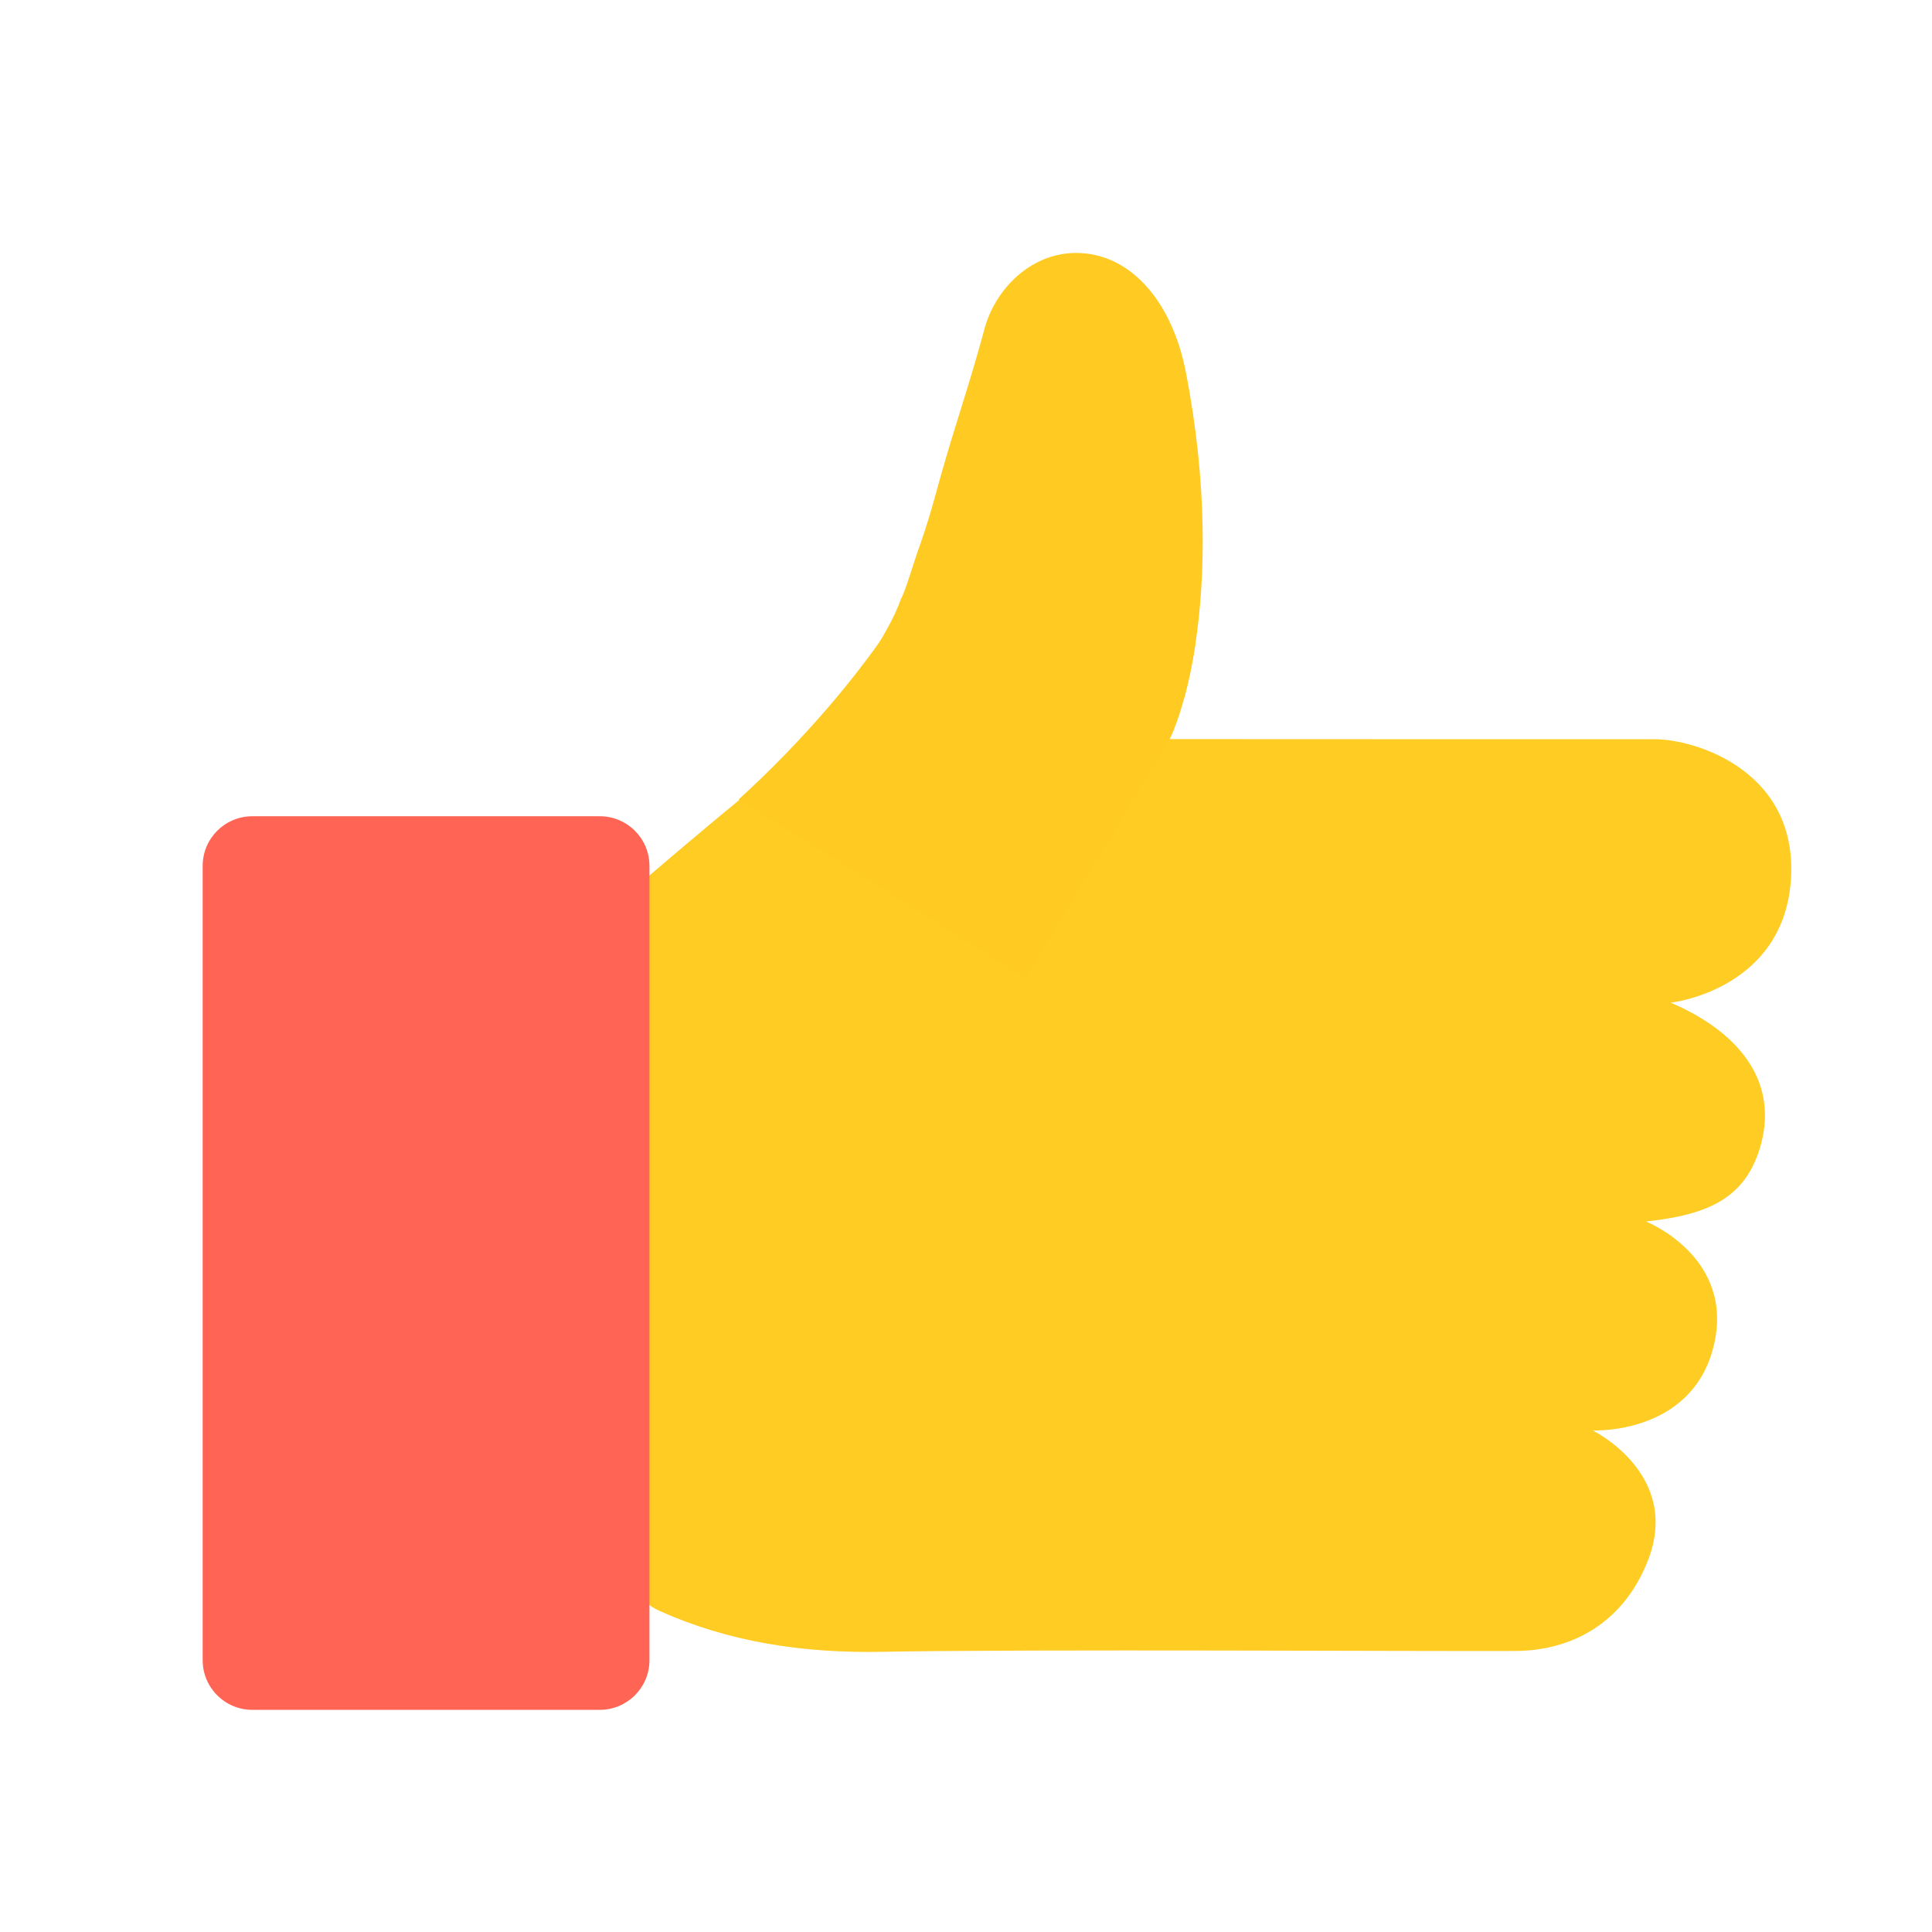
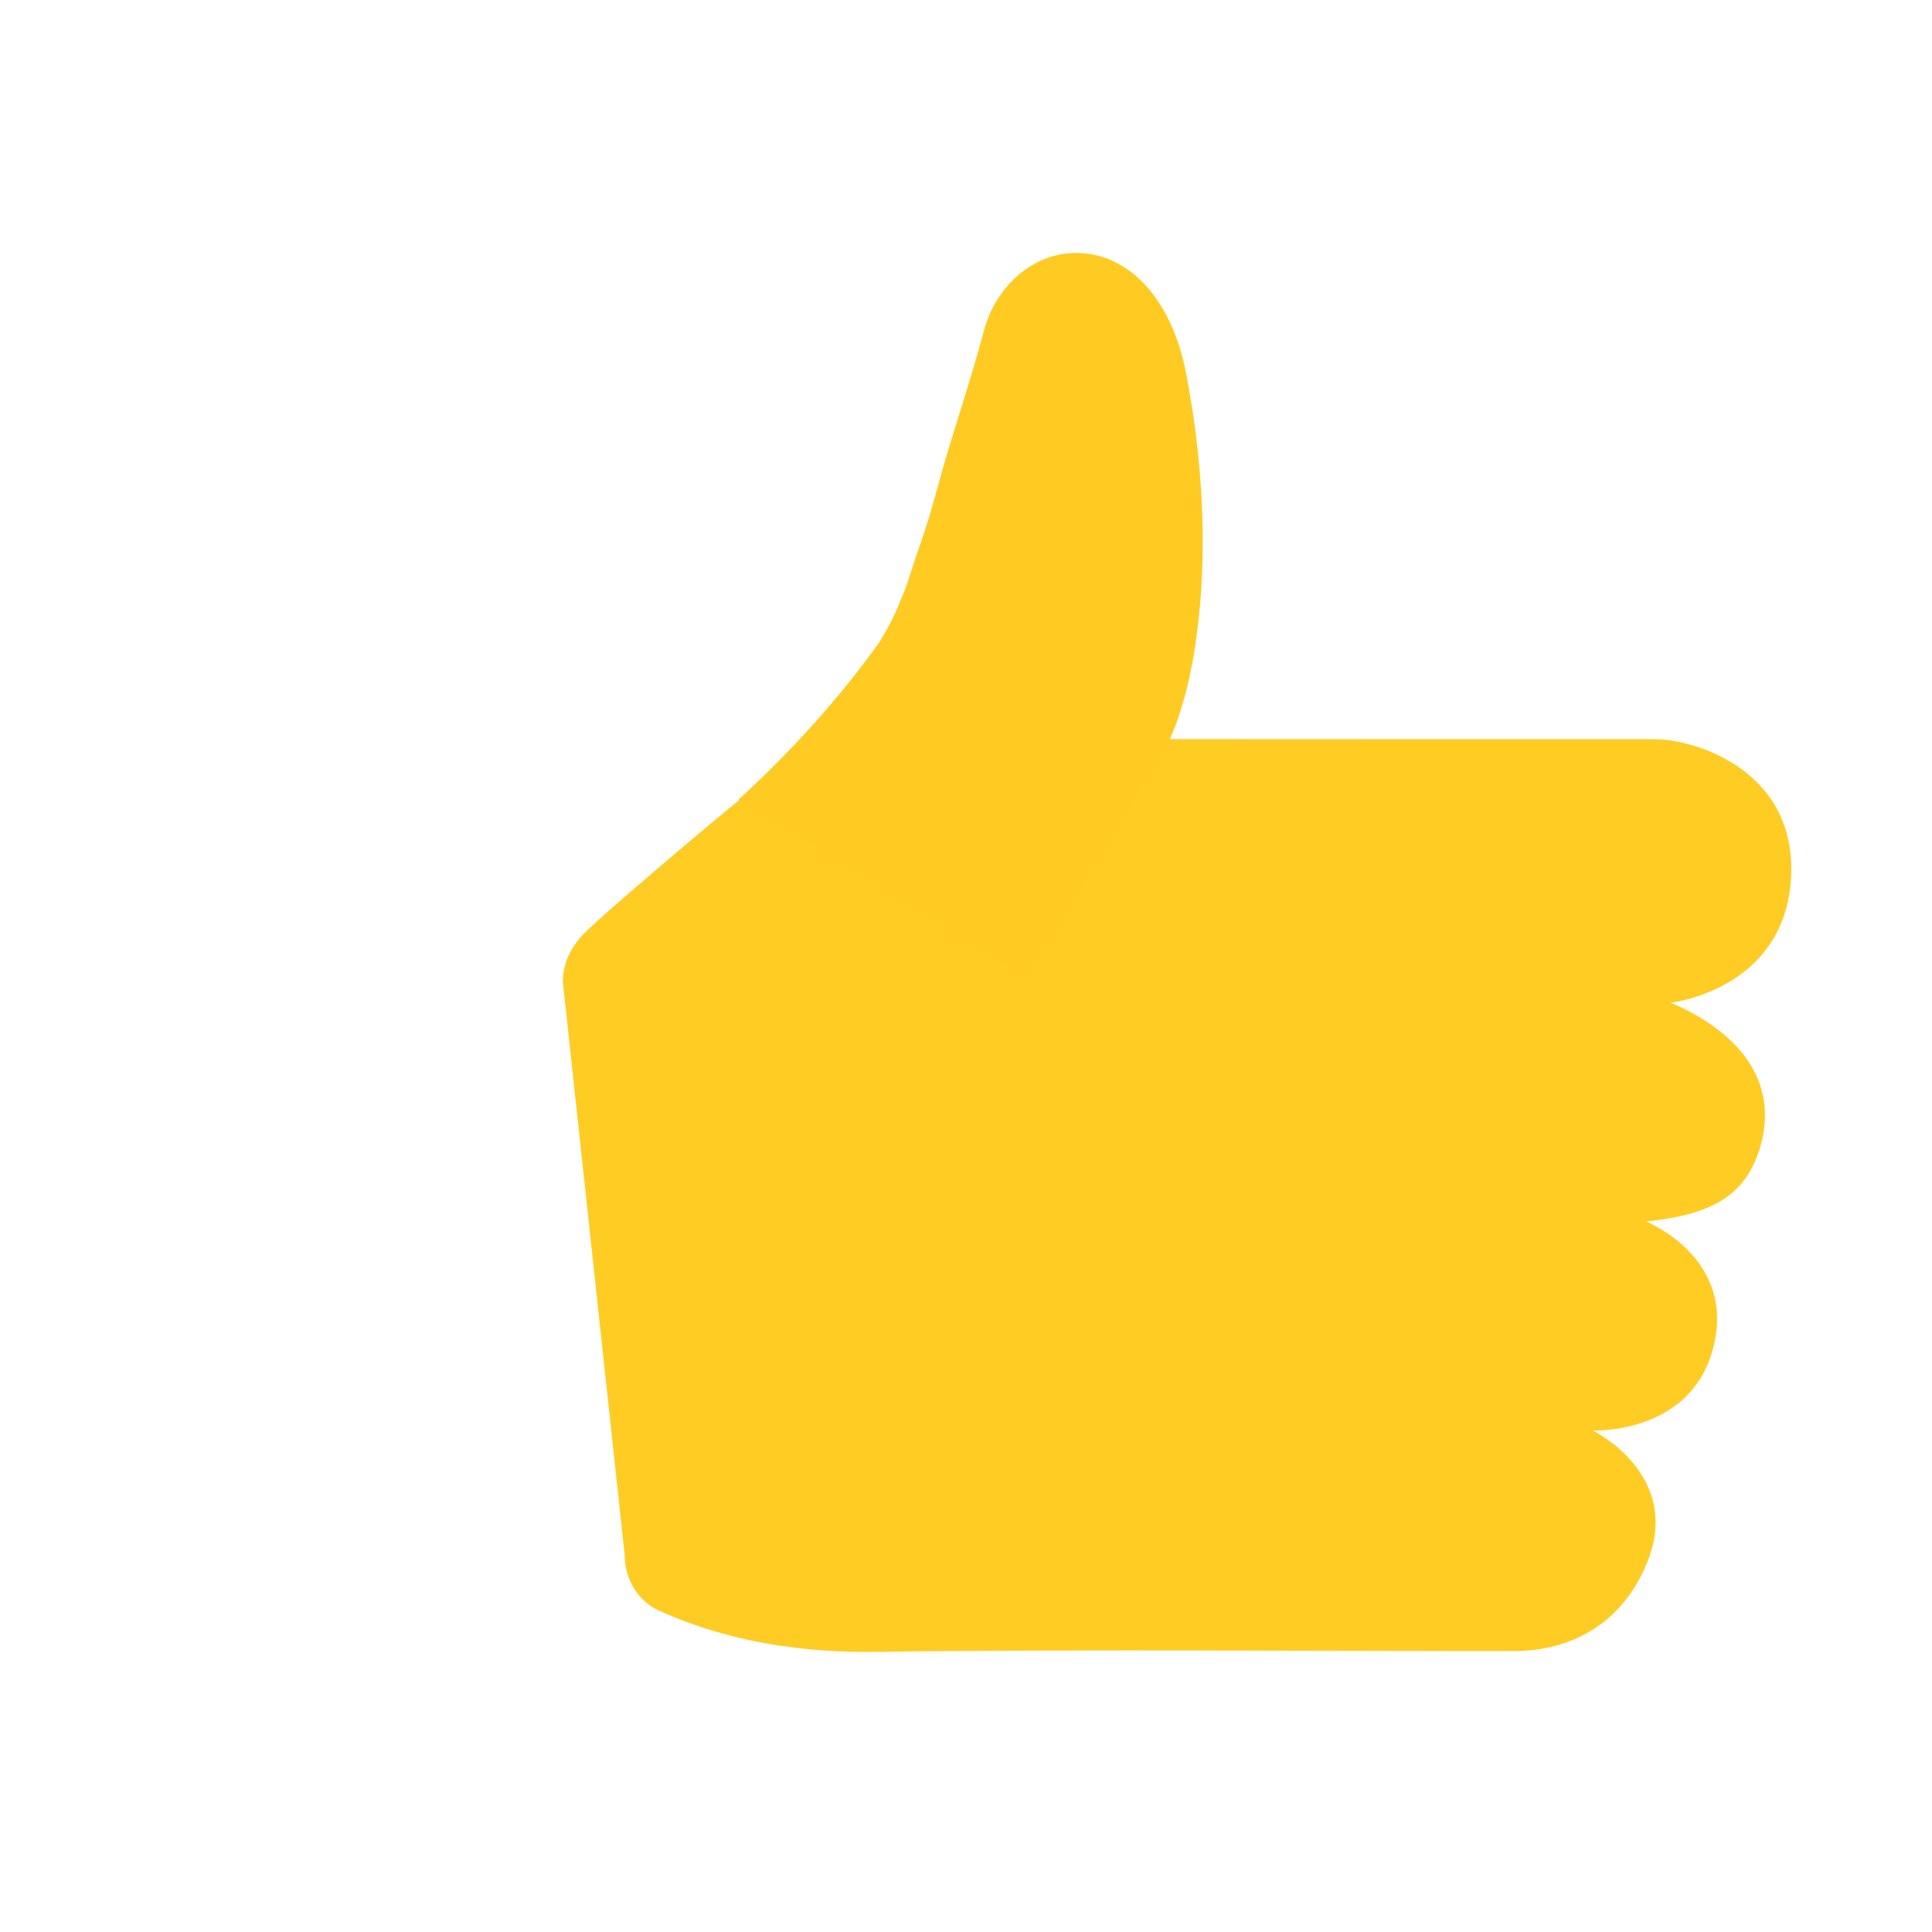
<svg xmlns="http://www.w3.org/2000/svg" viewBox="0 0 64 64" width="64" height="64" preserveAspectRatio="xMidYMid meet" style="width: 100%; height: 100%; transform: translate3d(0px, 0px, 0px); content-visibility: visible;">
  <defs>
    <clipPath id="__lottie_element_73">
      <rect width="64" height="64" x="0" y="0" />
    </clipPath>
    <clipPath id="__lottie_element_75">
      <path d="M0,0 L1080,0 L1080,1080 L0,1080z" />
    </clipPath>
  </defs>
  <g clip-path="url(#__lottie_element_73)">
    <g clip-path="url(#__lottie_element_75)" transform="matrix(0.062,0,0,0.062,-1.98,-0.48)" opacity="1" style="display: block;">
      <g transform="matrix(1,0,0,1,677.34,646.502)" opacity="1" style="display: block;">
        <g opacity="1" transform="matrix(1,0,0,1,0,0)">
          <path fill="rgb(255,204,36)" fill-opacity="1" d=" M-18.314,-243.858 C-18.314,-243.858 -14.232,-243.858 -14.232,-243.858 C70.108,-243.791 154.449,-243.814 238.777,-243.791 C260.874,-243.791 316.584,-226.405 311.31,-166.816 C306.463,-112.265 252.542,-103.572 247.2,-103.055 C282.499,-88.02 304.799,-62.066 295.51,-27.498 C287.604,1.852 266.7,10.331 234.043,13.885 C234.043,13.885 282.331,32.958 270.017,81.144 C258.03,128.093 205.536,125.507 205.536,125.507 C205.536,125.507 253.486,148.84 234.886,195.486 C221.268,229.649 192.964,243.156 164.581,243.347 C124.469,243.606 -96.862,242.323 -174.354,243.796 C-216.367,244.594 -256.086,238.578 -293.229,221.834 C-304.868,216.582 -311.66,204.606 -311.66,191.843 C-311.66,191.843 -344.677,-114.094 -344.677,-114.094 C-344.677,-126.813 -337.997,-136.484 -328.457,-144.572 C-322.133,-151.178 -238,-222.988 -231.421,-225.995 C-205.118,-239.008 -168.972,-244.166 -18.314,-243.858z" />
        </g>
      </g>
      <g transform="matrix(1,0,0,1,259.577,682.581)" opacity="1" style="display: block;">
        <g opacity="1" transform="matrix(1,0,0,1,0,0)">
-           <path fill="rgb(255,100,85)" fill-opacity="1" d=" M-119.36,-212.195 C-119.36,-226.844 -107.484,-238.72 -92.835,-238.72 C-92.835,-238.72 92.835,-238.72 92.835,-238.72 C107.484,-238.72 119.36,-226.844 119.36,-212.195 C119.36,-212.195 119.36,212.195 119.36,212.195 C119.36,226.844 107.484,238.72 92.835,238.72 C92.835,238.72 -92.835,238.72 -92.835,238.72 C-107.484,238.72 -119.36,226.844 -119.36,212.195 C-119.36,212.195 -119.36,-212.195 -119.36,-212.195z" />
-         </g>
+           </g>
      </g>
      <g transform="matrix(1,0,0,1,-1.894,-0.371)" opacity="1" style="display: block;">
        <g opacity="1" transform="matrix(1,0,0,1,550.48,402.081)">
          <path fill="rgb(255,203,35)" fill-opacity="1" d=" M121.961,-51.166 C121.961,-50.503 121.95,-49.85 121.939,-49.198 C121.939,-49.198 121.939,-49.165 121.939,-49.165 C120.387,-39.089 118.498,-30.149 116.451,-22.401 C116.451,-22.39 116.44,-22.389 116.44,-22.378 C114.978,-16.823 113.438,-11.897 111.886,-7.624 C110.773,-4.554 109.648,-1.822 108.546,0.562 C108.546,0.562 41.287,112.375 41.287,112.375 C41.287,112.375 31.436,128.759 31.436,128.759 C31.436,128.759 -121.961,33.14 -121.961,33.14 C-117.688,29.26 -113.426,25.246 -109.164,21.119 C-77.733,-9.367 -47.292,-46.016 -26.983,-81.72 C-26.983,-81.731 -26.972,-81.731 -26.972,-81.742 C-24.689,-85.734 -22.542,-89.727 -20.54,-93.685 C-20.529,-93.696 -20.528,-93.708 -20.517,-93.719 C-6.663,-114.826 17.223,-128.759 44.369,-128.759 C87.225,-128.759 121.961,-94.022 121.961,-51.166z" />
        </g>
      </g>
      <g transform="matrix(1,0,0,1,-1.894,-0.371)" opacity="1" style="display: block;">
        <g opacity="1" transform="matrix(1,0,0,1,596.851,285.885)">
          <path fill="rgb(255,203,35)" fill-opacity="1" d=" M75.568,66.998 C75.568,66.998 75.568,67.032 75.568,67.032 C74.016,77.108 72.128,86.048 70.081,93.796 C58.656,122.415 30.688,142.623 -2.002,142.623 C-44.858,142.623 -89.077,124.607 -104.392,84.581 C-88.806,57.94 -85.998,53.888 -81.598,42.173 C-79.315,38.17 -74.453,21.691 -72.935,17.512 C-66.582,-0.156 -63.965,-10.684 -60.426,-23.355 C-53.06,-49.669 -44.471,-74.095 -37.144,-101.649 C-31.333,-123.503 -12.359,-142.21 11.11,-142.615 C40.258,-143.132 63.131,-117.414 70.609,-78.764 C82.248,-18.725 81.067,31.204 75.568,66.998z" />
        </g>
      </g>
    </g>
  </g>
</svg>